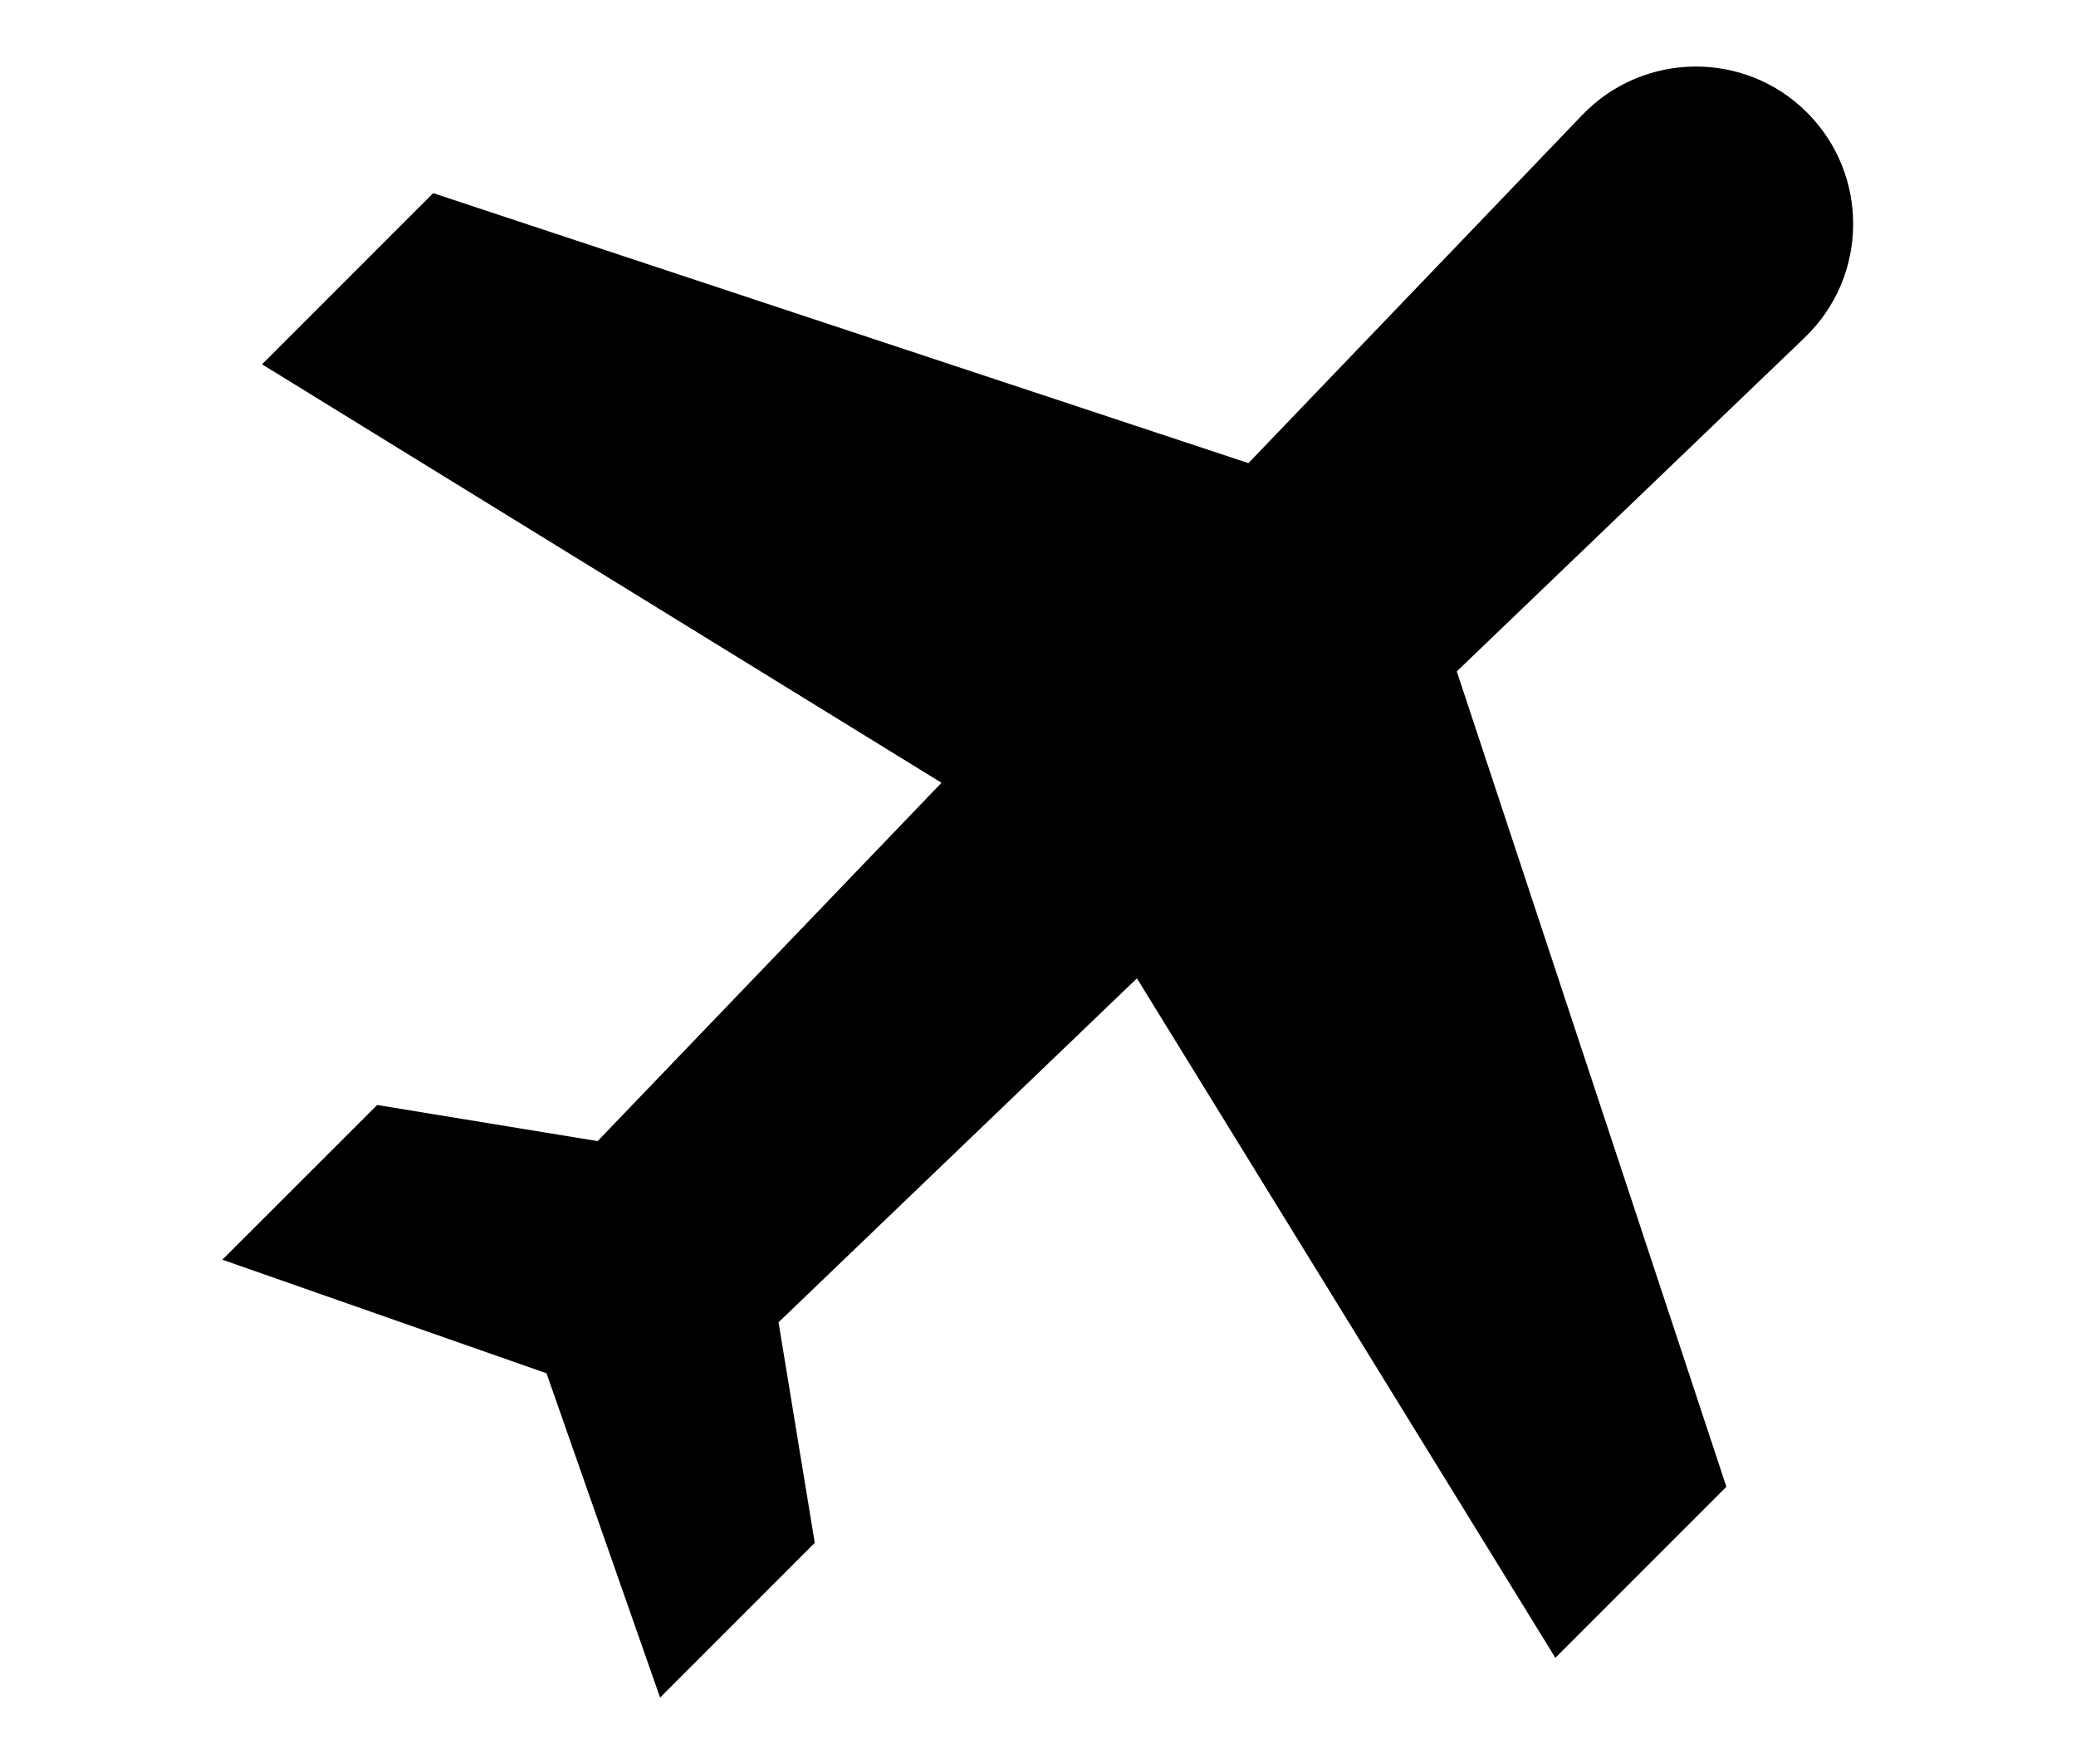
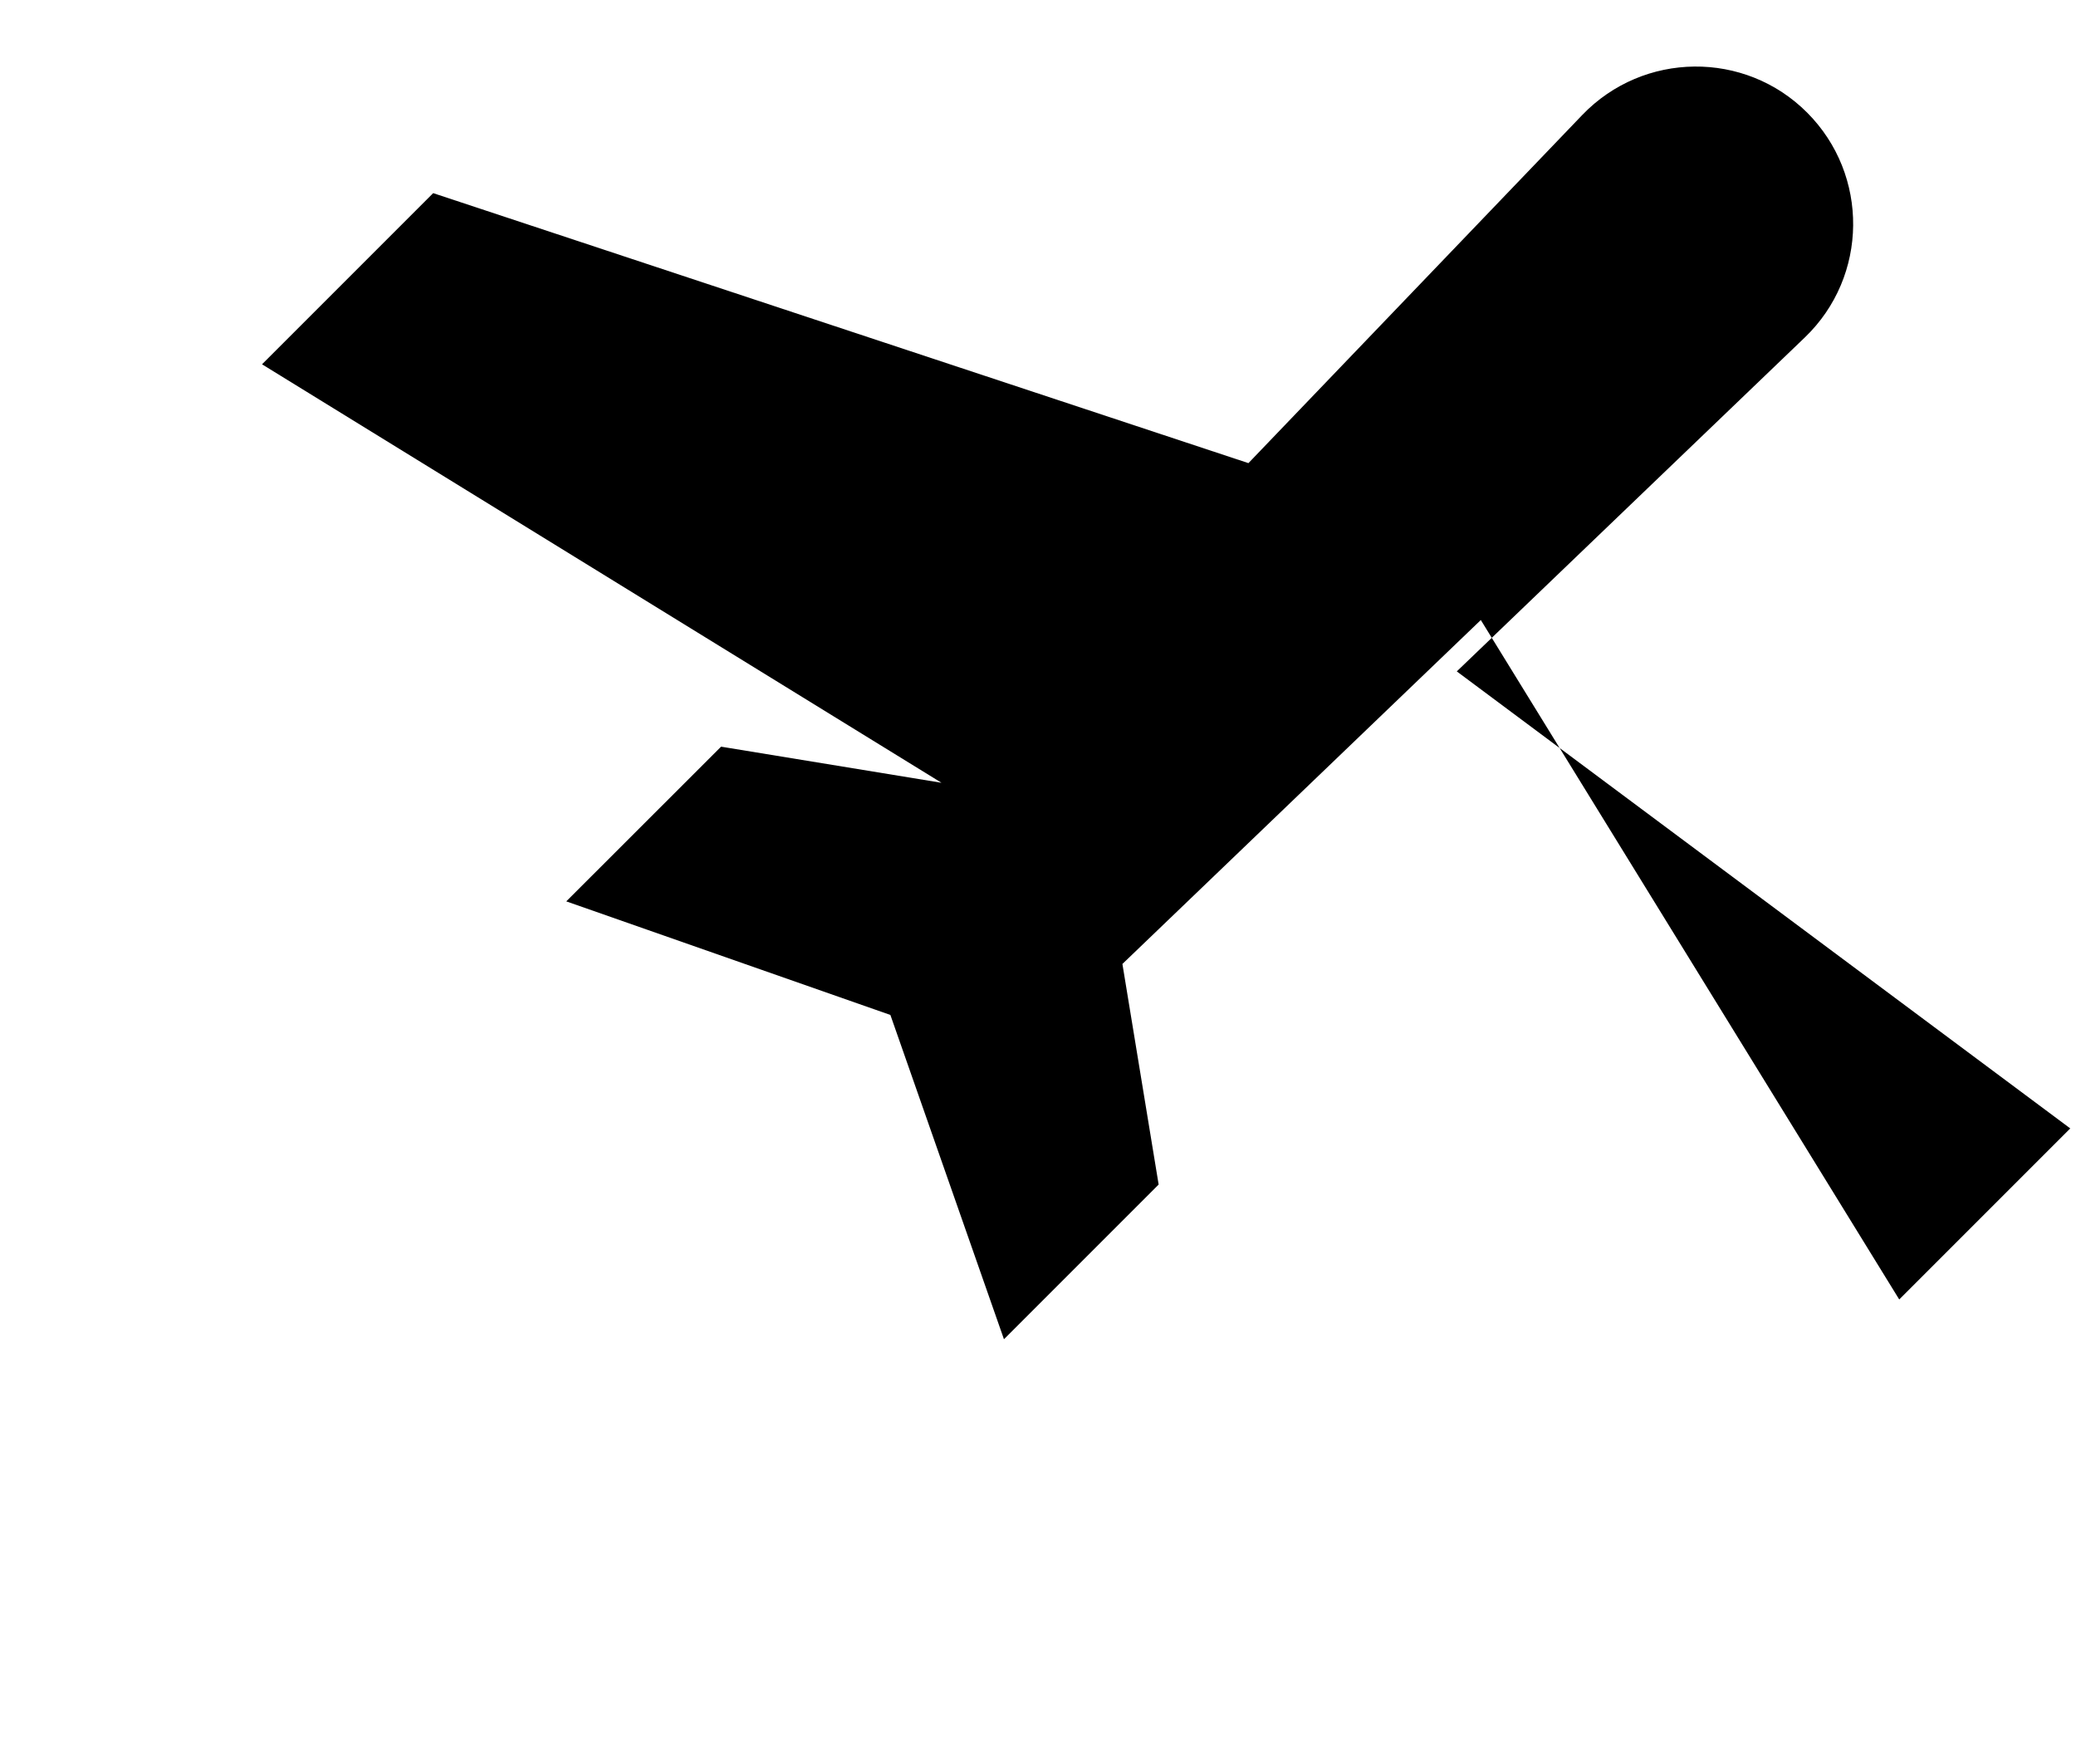
<svg xmlns="http://www.w3.org/2000/svg" version="1.1" id="Layer_1" x="0px" y="0px" width="17.018px" height="14.458px" viewBox="0 1.157 17.018 14.458" enable-background="new 0 1.157 17.018 14.458" xml:space="preserve">
  <g>
</g>
  <g>
</g>
  <g>
</g>
  <g>
</g>
  <g>
</g>
  <g>
</g>
  <g>
</g>
  <g>
</g>
  <g>
</g>
  <g>
</g>
  <g>
</g>
  <g>
</g>
  <g>
</g>
  <g>
</g>
  <g>
</g>
  <g>
    <g>
      <g>
-         <path d="M14.814,2.08c-0.51-0.511-1.342-0.502-1.843,0.019l-2.737,2.854L3.551,2.74L2.148,4.143l5.57,3.43L4.899,10.51     l-1.807-0.296l-1.269,1.268l2.657,0.931l0.931,2.658l1.268-1.268l-0.297-1.808l2.938-2.819l3.43,5.569l1.402-1.402L11.942,6.66     l2.854-2.738C15.316,3.422,15.324,2.591,14.814,2.08z" />
+         <path d="M14.814,2.08c-0.51-0.511-1.342-0.502-1.843,0.019l-2.737,2.854L3.551,2.74L2.148,4.143l5.57,3.43l-1.807-0.296l-1.269,1.268l2.657,0.931l0.931,2.658l1.268-1.268l-0.297-1.808l2.938-2.819l3.43,5.569l1.402-1.402L11.942,6.66     l2.854-2.738C15.316,3.422,15.324,2.591,14.814,2.08z" />
      </g>
    </g>
    <g>
	</g>
    <g>
	</g>
    <g>
	</g>
    <g>
	</g>
    <g>
	</g>
    <g>
	</g>
    <g>
	</g>
    <g>
	</g>
    <g>
	</g>
    <g>
	</g>
    <g>
	</g>
    <g>
	</g>
    <g>
	</g>
    <g>
	</g>
    <g>
	</g>
  </g>
</svg>